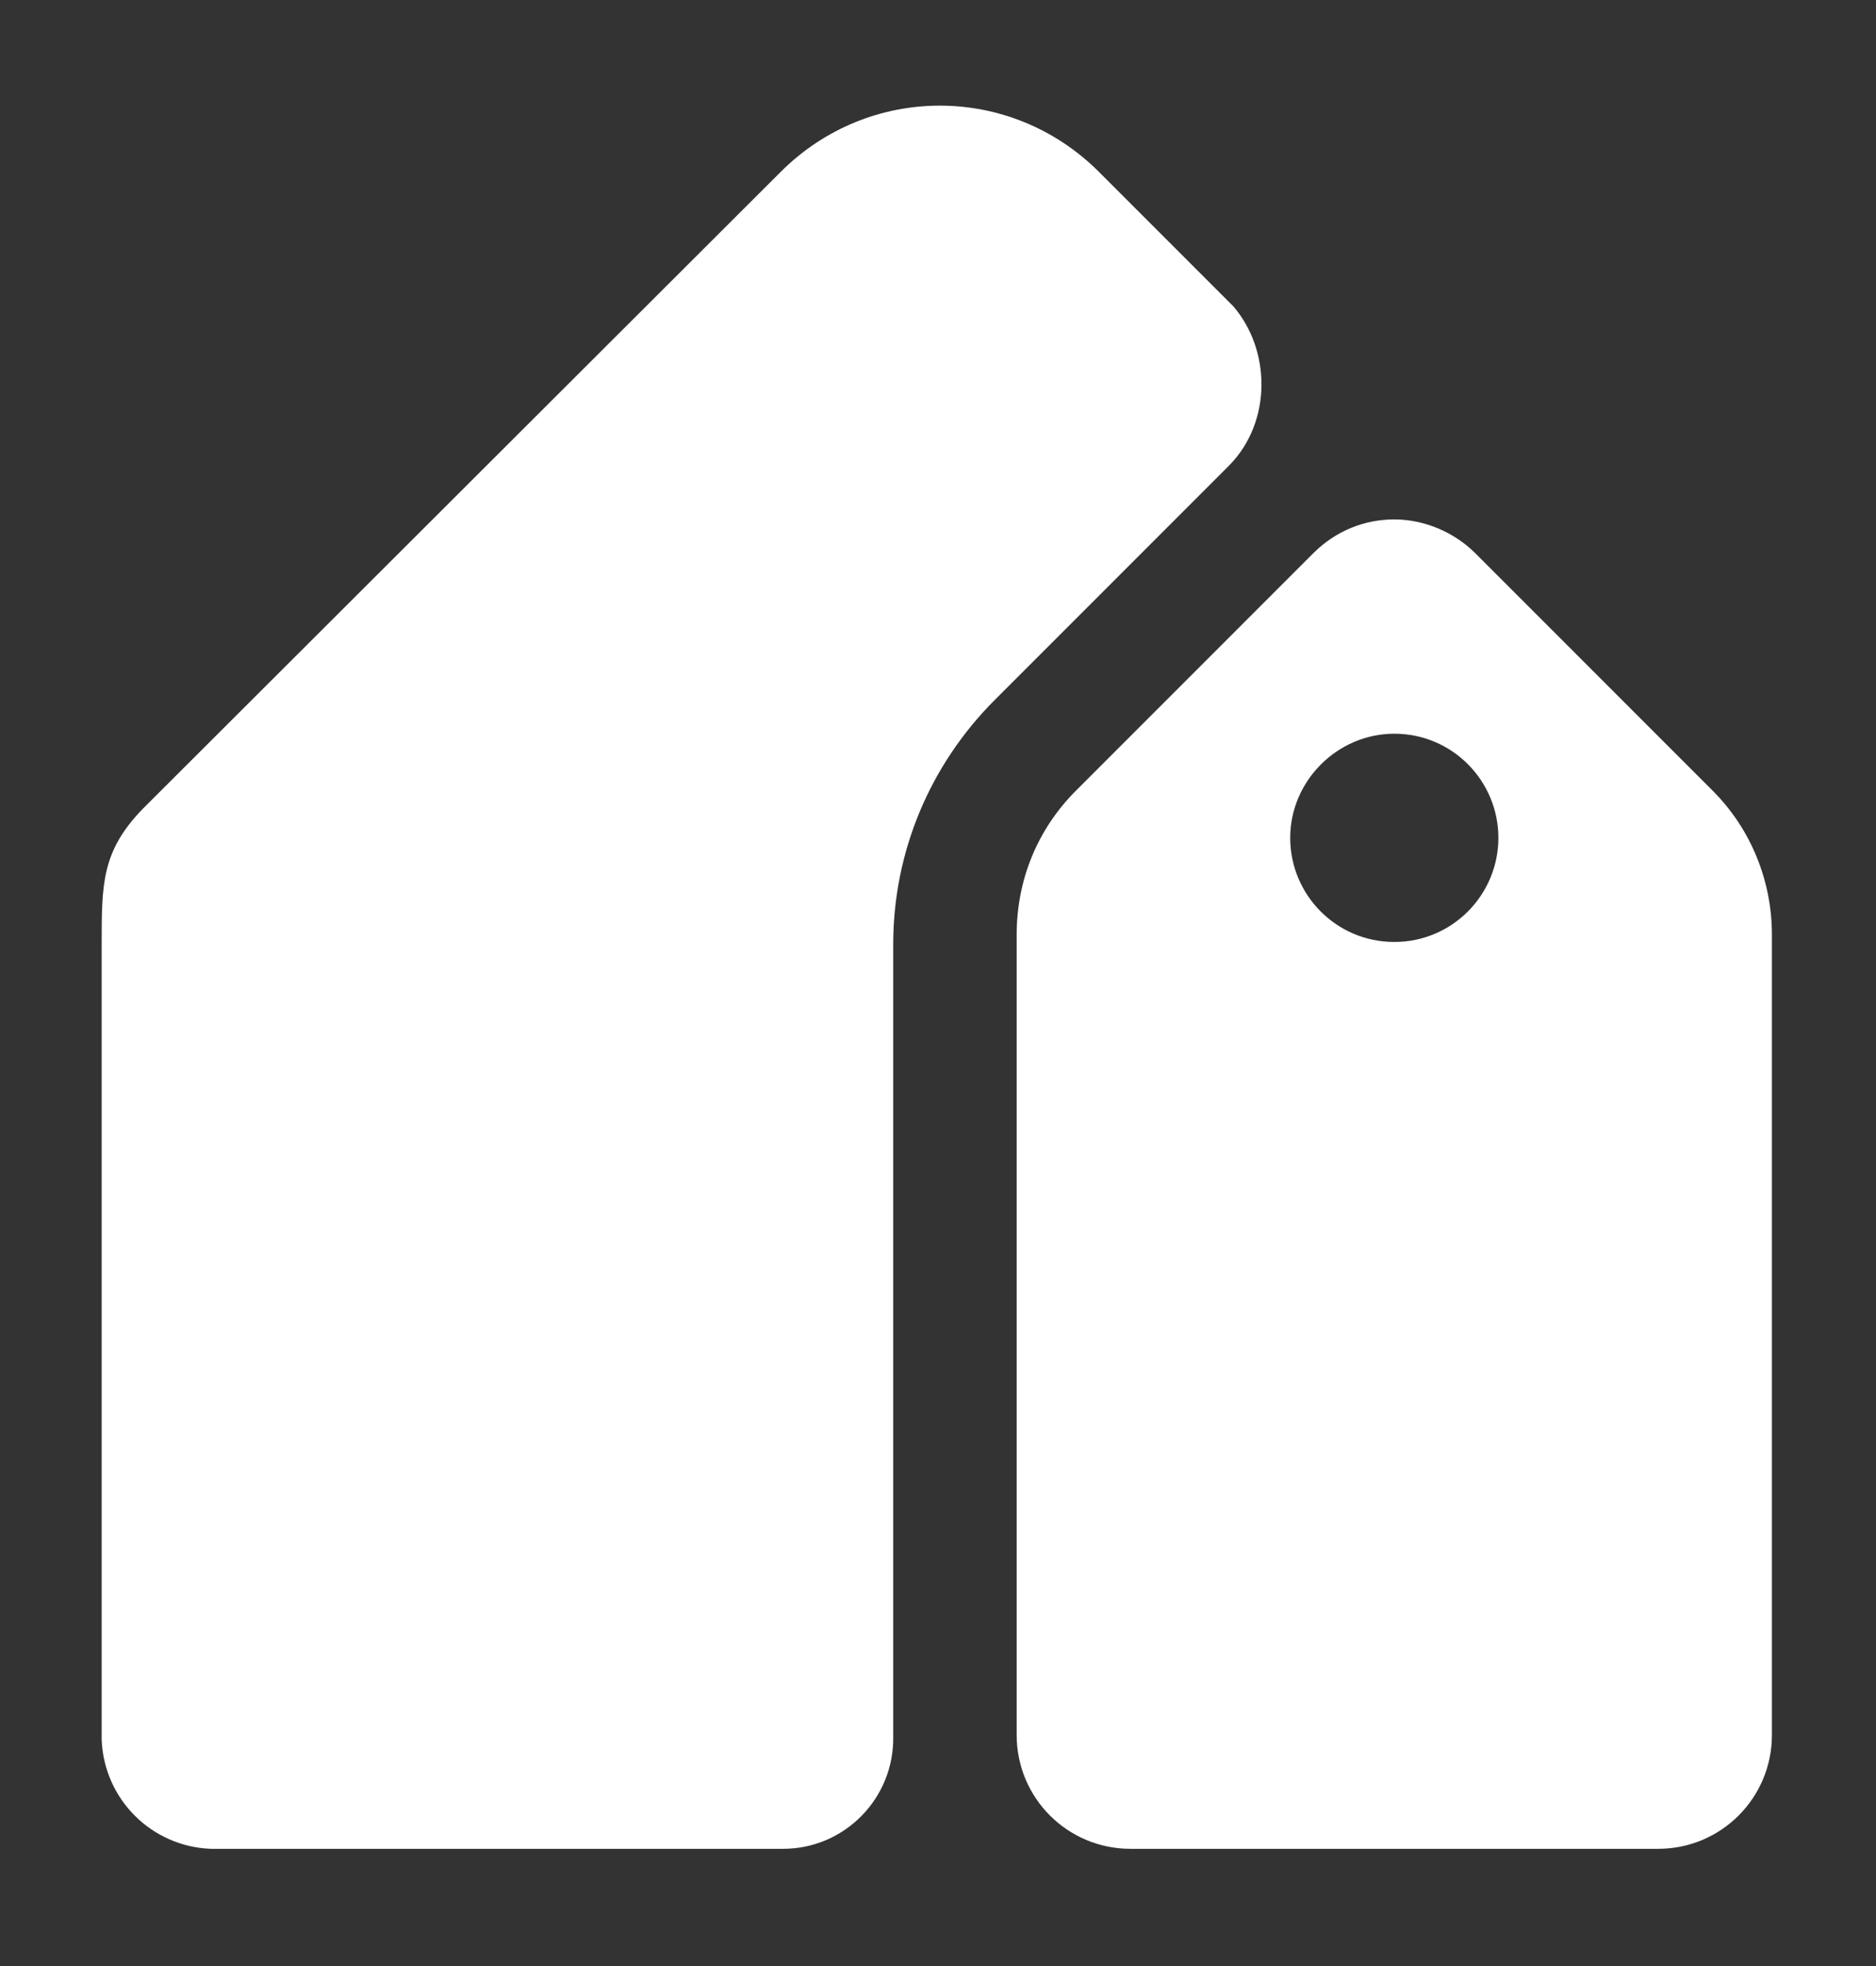
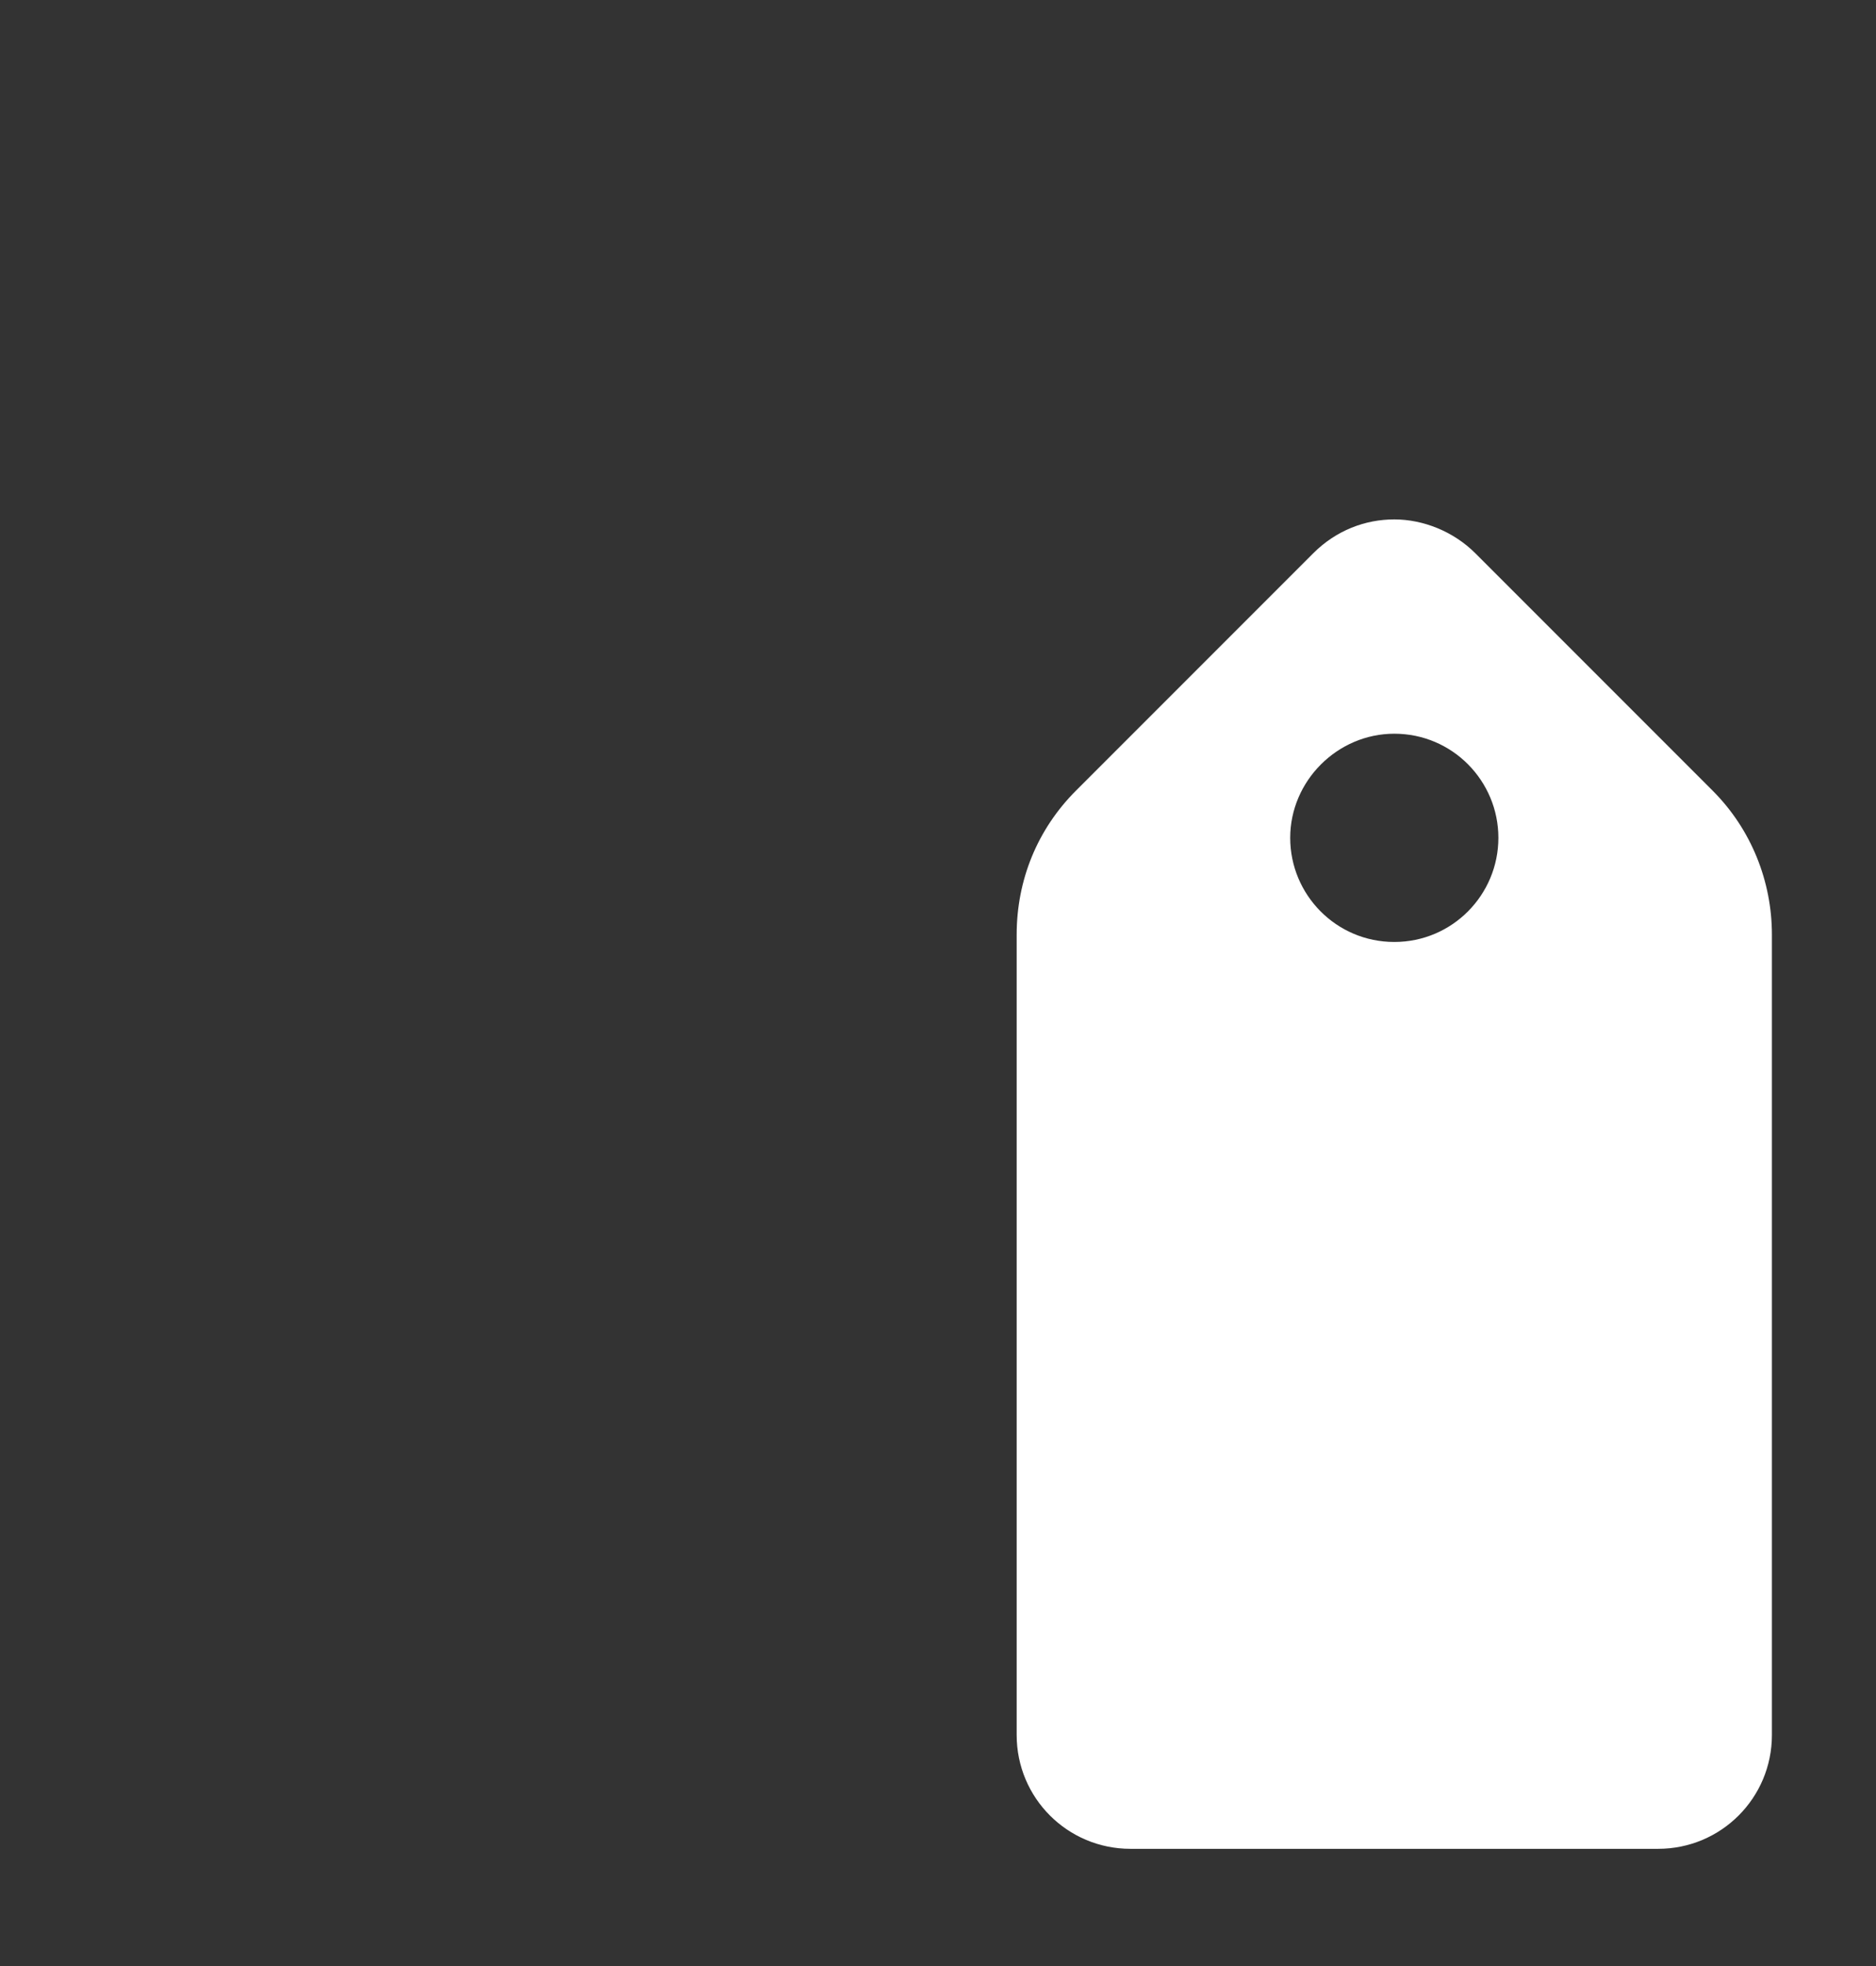
<svg xmlns="http://www.w3.org/2000/svg" version="1.1" id="Layer_1" x="0px" y="0px" viewBox="0 0 155 162.4" style="enable-background:new 0 0 155 162.4;" xml:space="preserve">
  <rect x="0" y="0" width="155" height="162.4" fill="#333333" stroke="none" />
  <style type="text/css">
	.st0{fill-rule:evenodd;clip-rule:evenodd;fill:#FFFFFF;}
	.st1{fill:#FFFFFF;}
</style>
  <g>
-     <path class="st0" d="M101.9,25.3L90.8,14.2c-7.3-7.3-19-7.3-26.3,0L11.8,66.8C8.4,70.3,8.4,73,8.4,78v65.7l0,0c0.2,4.9,4.1,8.8,9,9   l0,0h47.3c5.1,0,9.2-4.2,9.1-9.3v-0.1V78c0-7.6,3-14.8,8.4-20.2l19.1-19.1c0.1-0.1,0.2-0.2,0.3-0.3C105.1,34.8,105,28.9,101.9,25.3   " />
    <path class="st1" d="M141.5,65.3l-19.6-19.6c-1.8-1.8-4.3-2.8-6.7-2.8c-2.4,0-4.8,0.9-6.7,2.8L88.9,65.3c-3.2,3.2-4.9,7.4-4.9,11.9   v66.1c0,5.2,4.2,9.4,9.4,9.4H137c5.2,0,9.4-4.2,9.4-9.4V77.2C146.4,72.8,144.7,68.5,141.5,65.3 M115.2,77.8c-4.8,0-8.6-3.9-8.6-8.6   s3.9-8.6,8.6-8.6c4.8,0,8.6,3.9,8.6,8.6S120,77.8,115.2,77.8" />
  </g>
</svg>